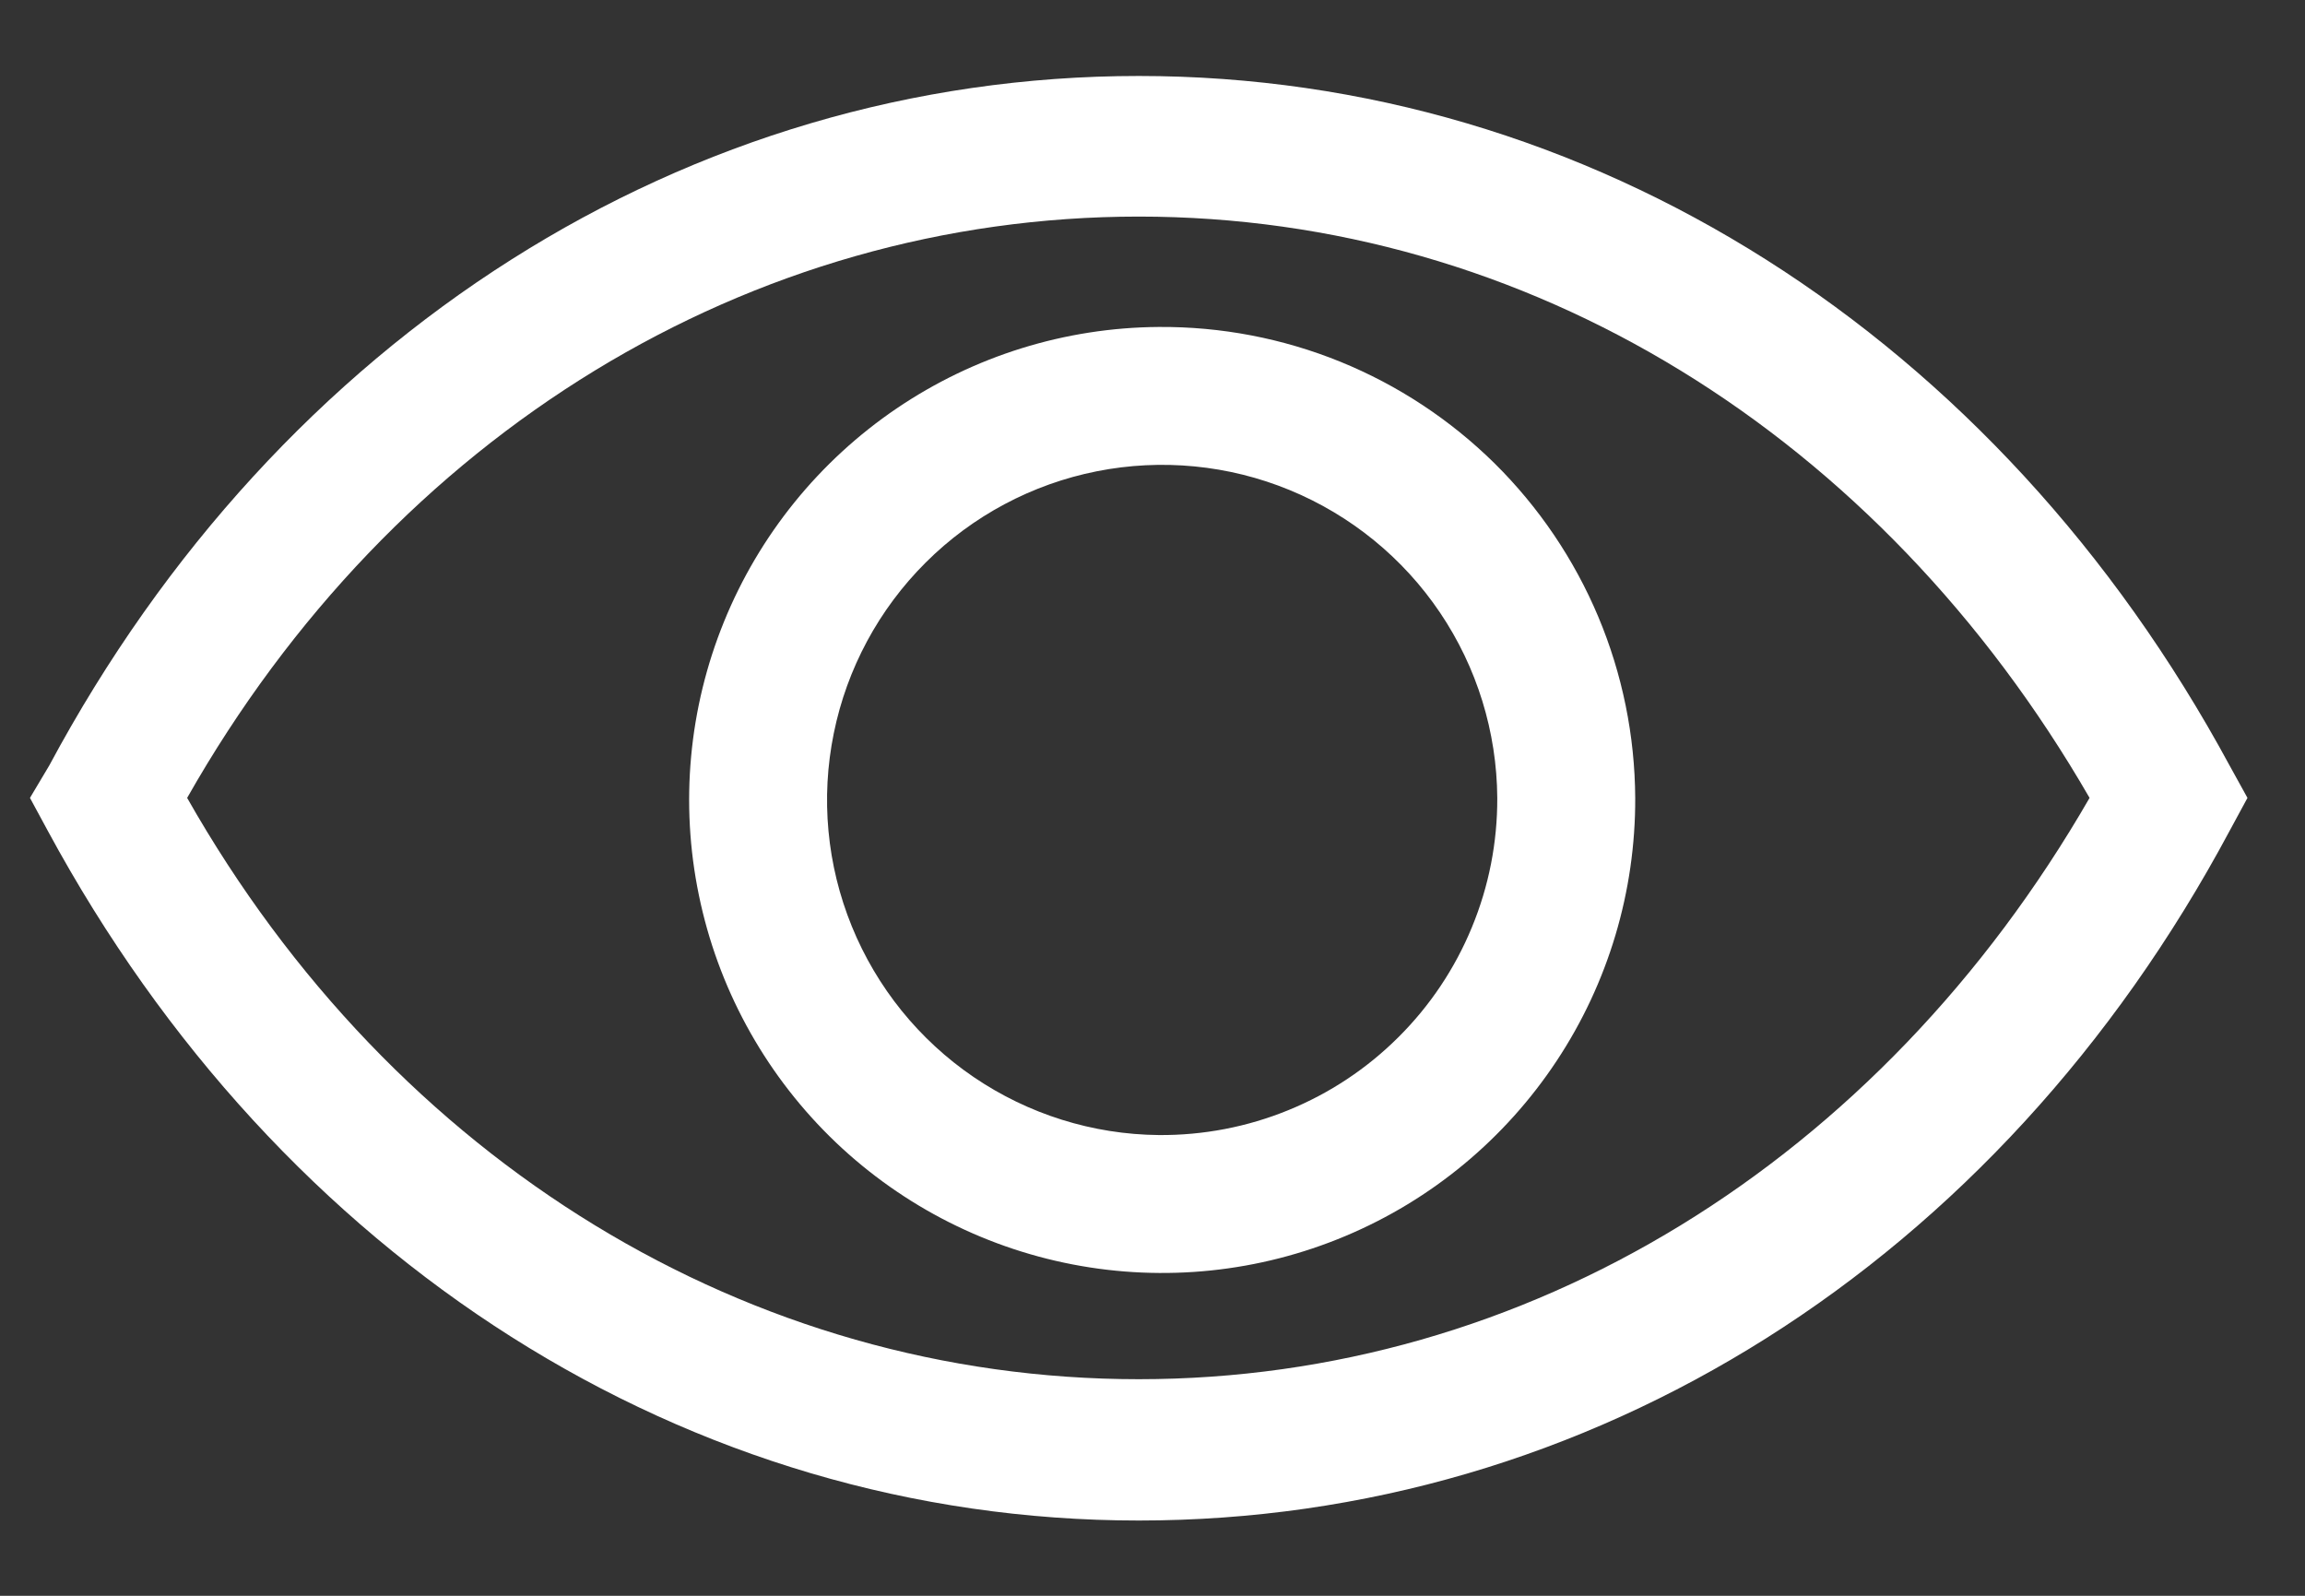
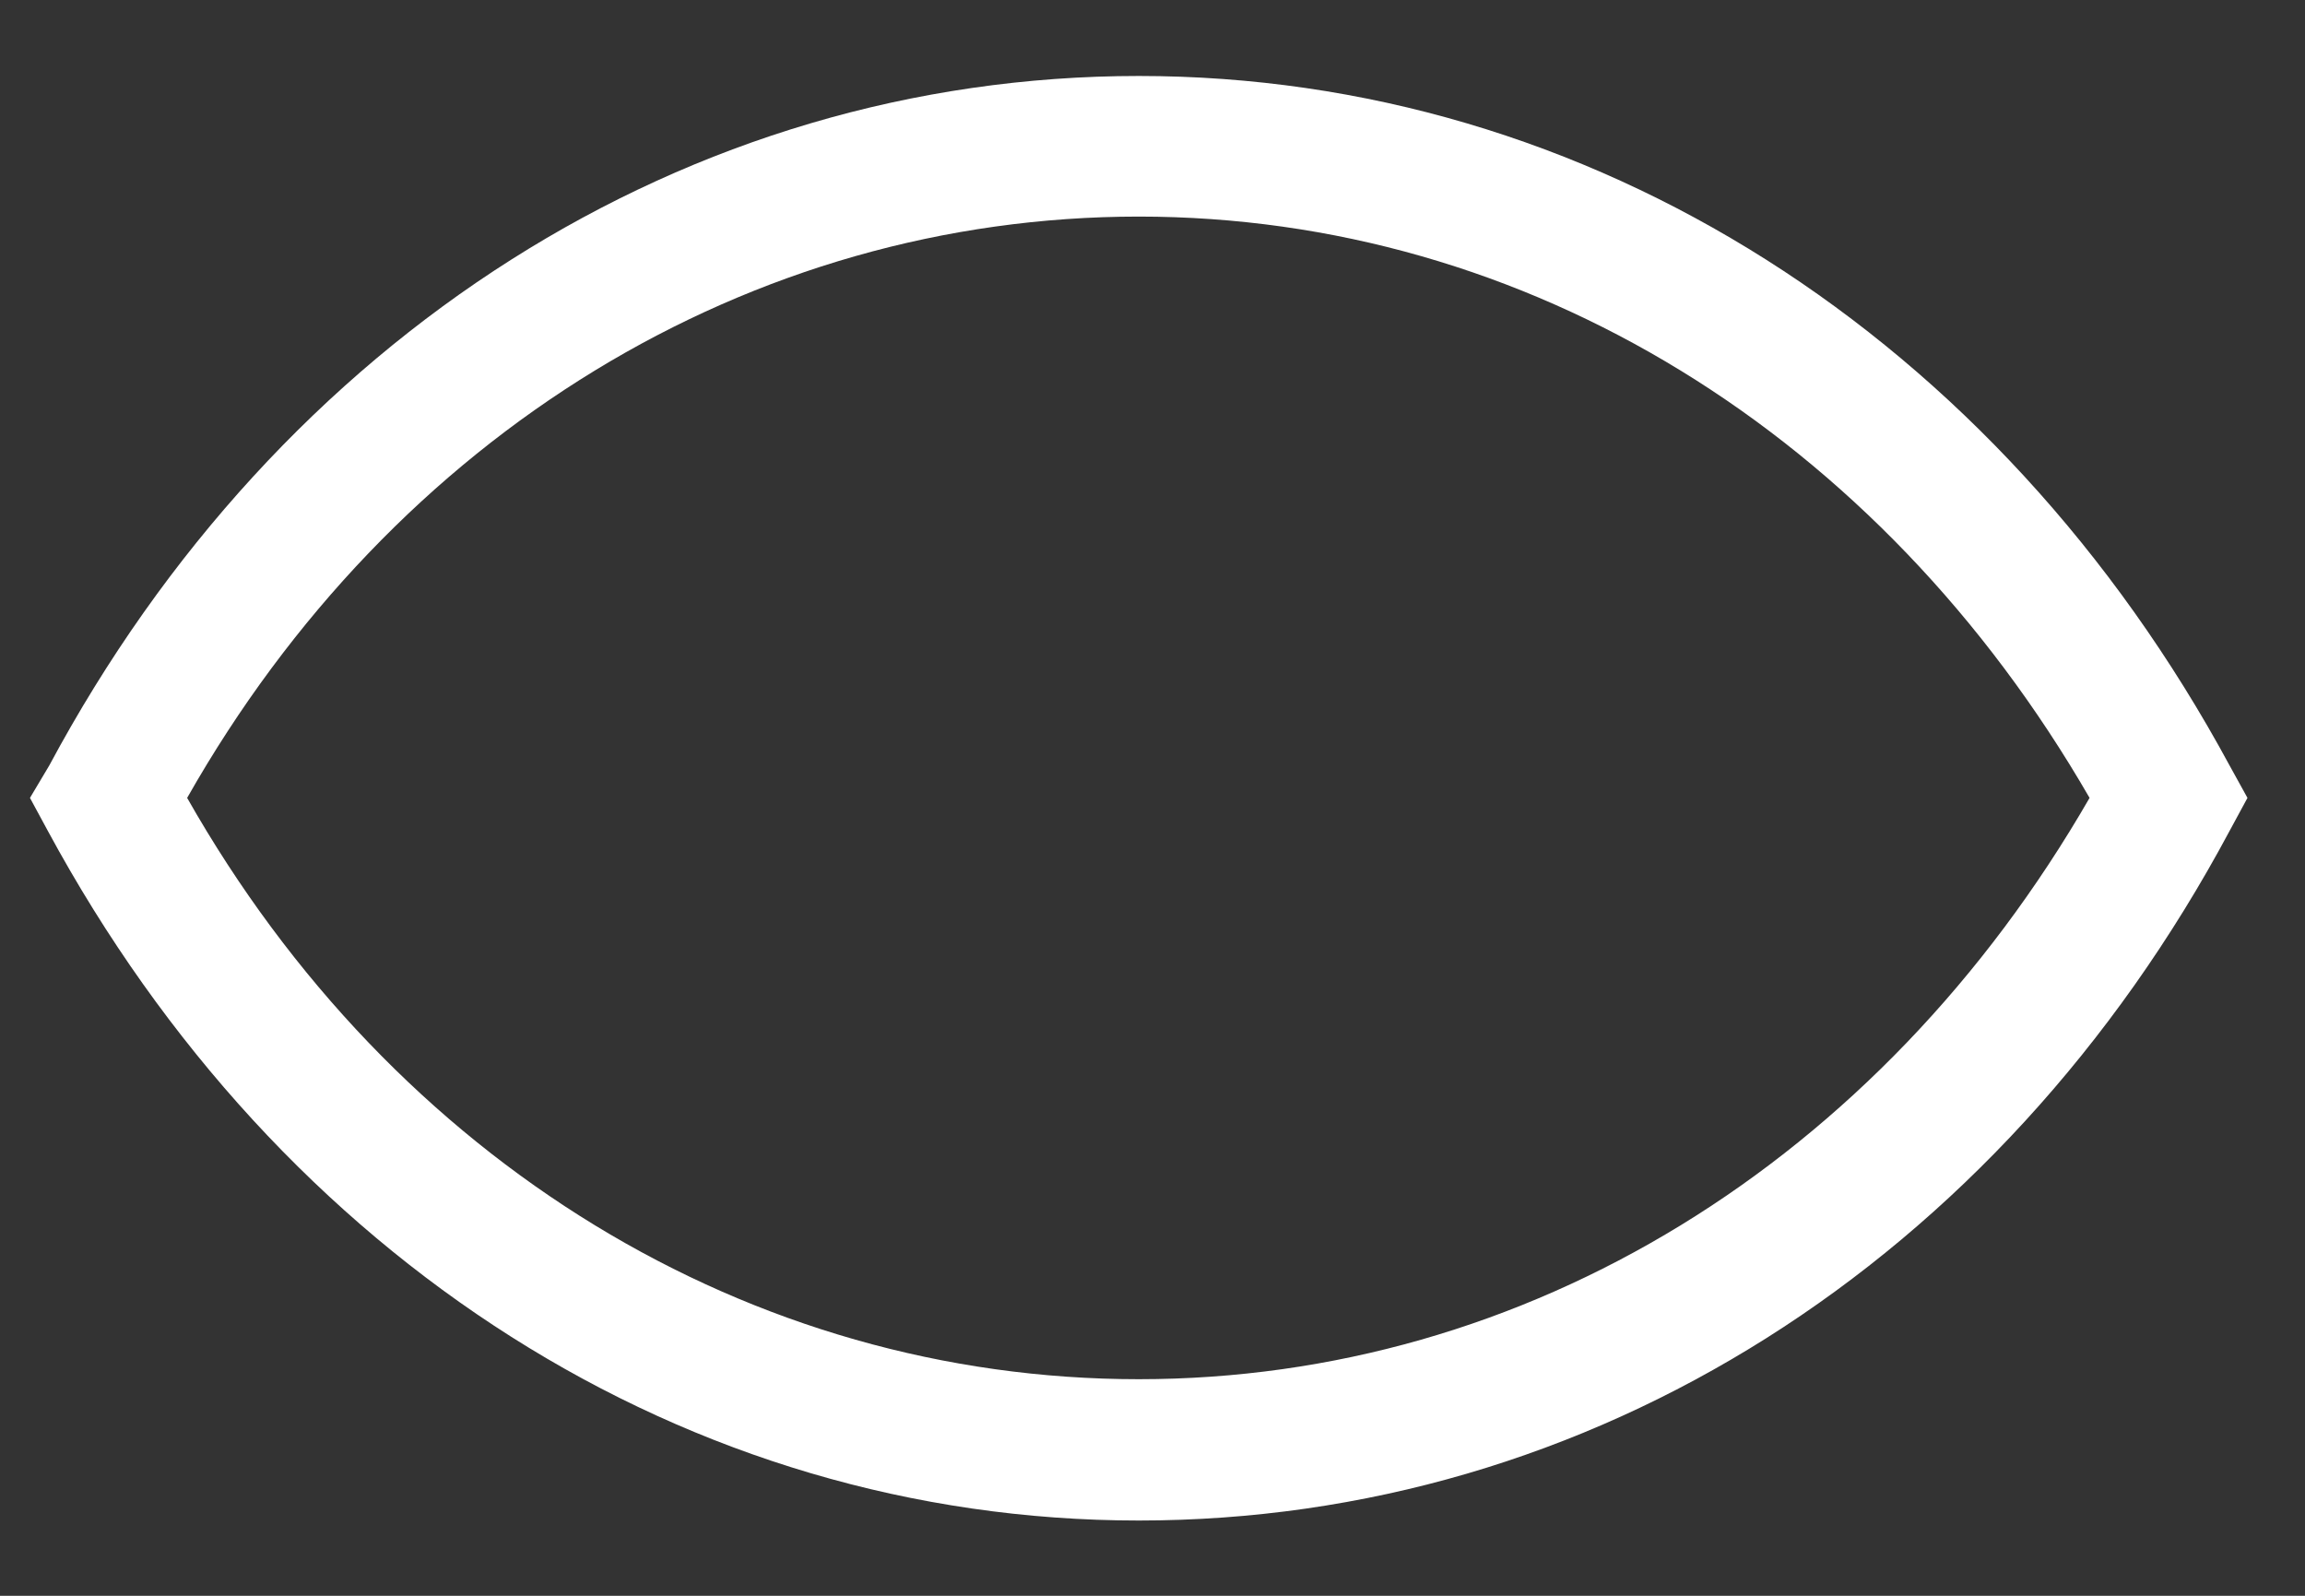
<svg xmlns="http://www.w3.org/2000/svg" width="26" height="18" viewBox="0 0 26 18" fill="none">
  <rect x="0" y="0" width="26" height="18" fill="#333333" stroke="none" />
  <path d="M25.149 8.634C22.528 3.789 17.931 0.857 12.845 0.857C7.758 0.857 3.153 3.789 0.556 8.634L0.338 9L0.54 9.373C3.161 14.219 7.758 17.151 12.845 17.151C17.931 17.151 22.536 14.258 25.149 9.373L25.351 9L25.149 8.634ZM12.845 15.557C8.466 15.557 4.445 13.114 2.111 9C4.445 4.886 8.466 2.443 12.845 2.443C17.223 2.443 21.198 4.893 23.57 9C21.198 13.114 17.216 15.557 12.845 15.557Z" fill="white" />
-   <path d="M13.07 3.688C12.015 3.695 10.987 4.015 10.114 4.607C9.241 5.199 8.563 6.037 8.166 7.014C7.769 7.991 7.67 9.063 7.883 10.096C8.095 11.129 8.608 12.076 9.358 12.818C10.108 13.559 11.061 14.062 12.097 14.262C13.132 14.462 14.204 14.351 15.176 13.942C16.148 13.534 16.977 12.846 17.559 11.966C18.141 11.087 18.449 10.055 18.445 9C18.441 8.298 18.3 7.603 18.028 6.956C17.756 6.309 17.359 5.722 16.86 5.228C16.36 4.735 15.769 4.345 15.118 4.08C14.468 3.816 13.772 3.683 13.07 3.688ZM13.07 12.803C12.325 12.796 11.599 12.568 10.983 12.149C10.367 11.73 9.889 11.138 9.608 10.448C9.327 9.758 9.256 9.001 9.405 8.271C9.553 7.541 9.914 6.871 10.442 6.345C10.969 5.819 11.641 5.461 12.371 5.316C13.102 5.171 13.859 5.244 14.548 5.528C15.237 5.812 15.827 6.293 16.243 6.91C16.66 7.528 16.884 8.255 16.889 9C16.891 9.501 16.794 9.998 16.602 10.461C16.411 10.925 16.129 11.346 15.774 11.699C15.419 12.053 14.997 12.333 14.533 12.522C14.069 12.712 13.571 12.807 13.07 12.803Z" fill="white" />
</svg>